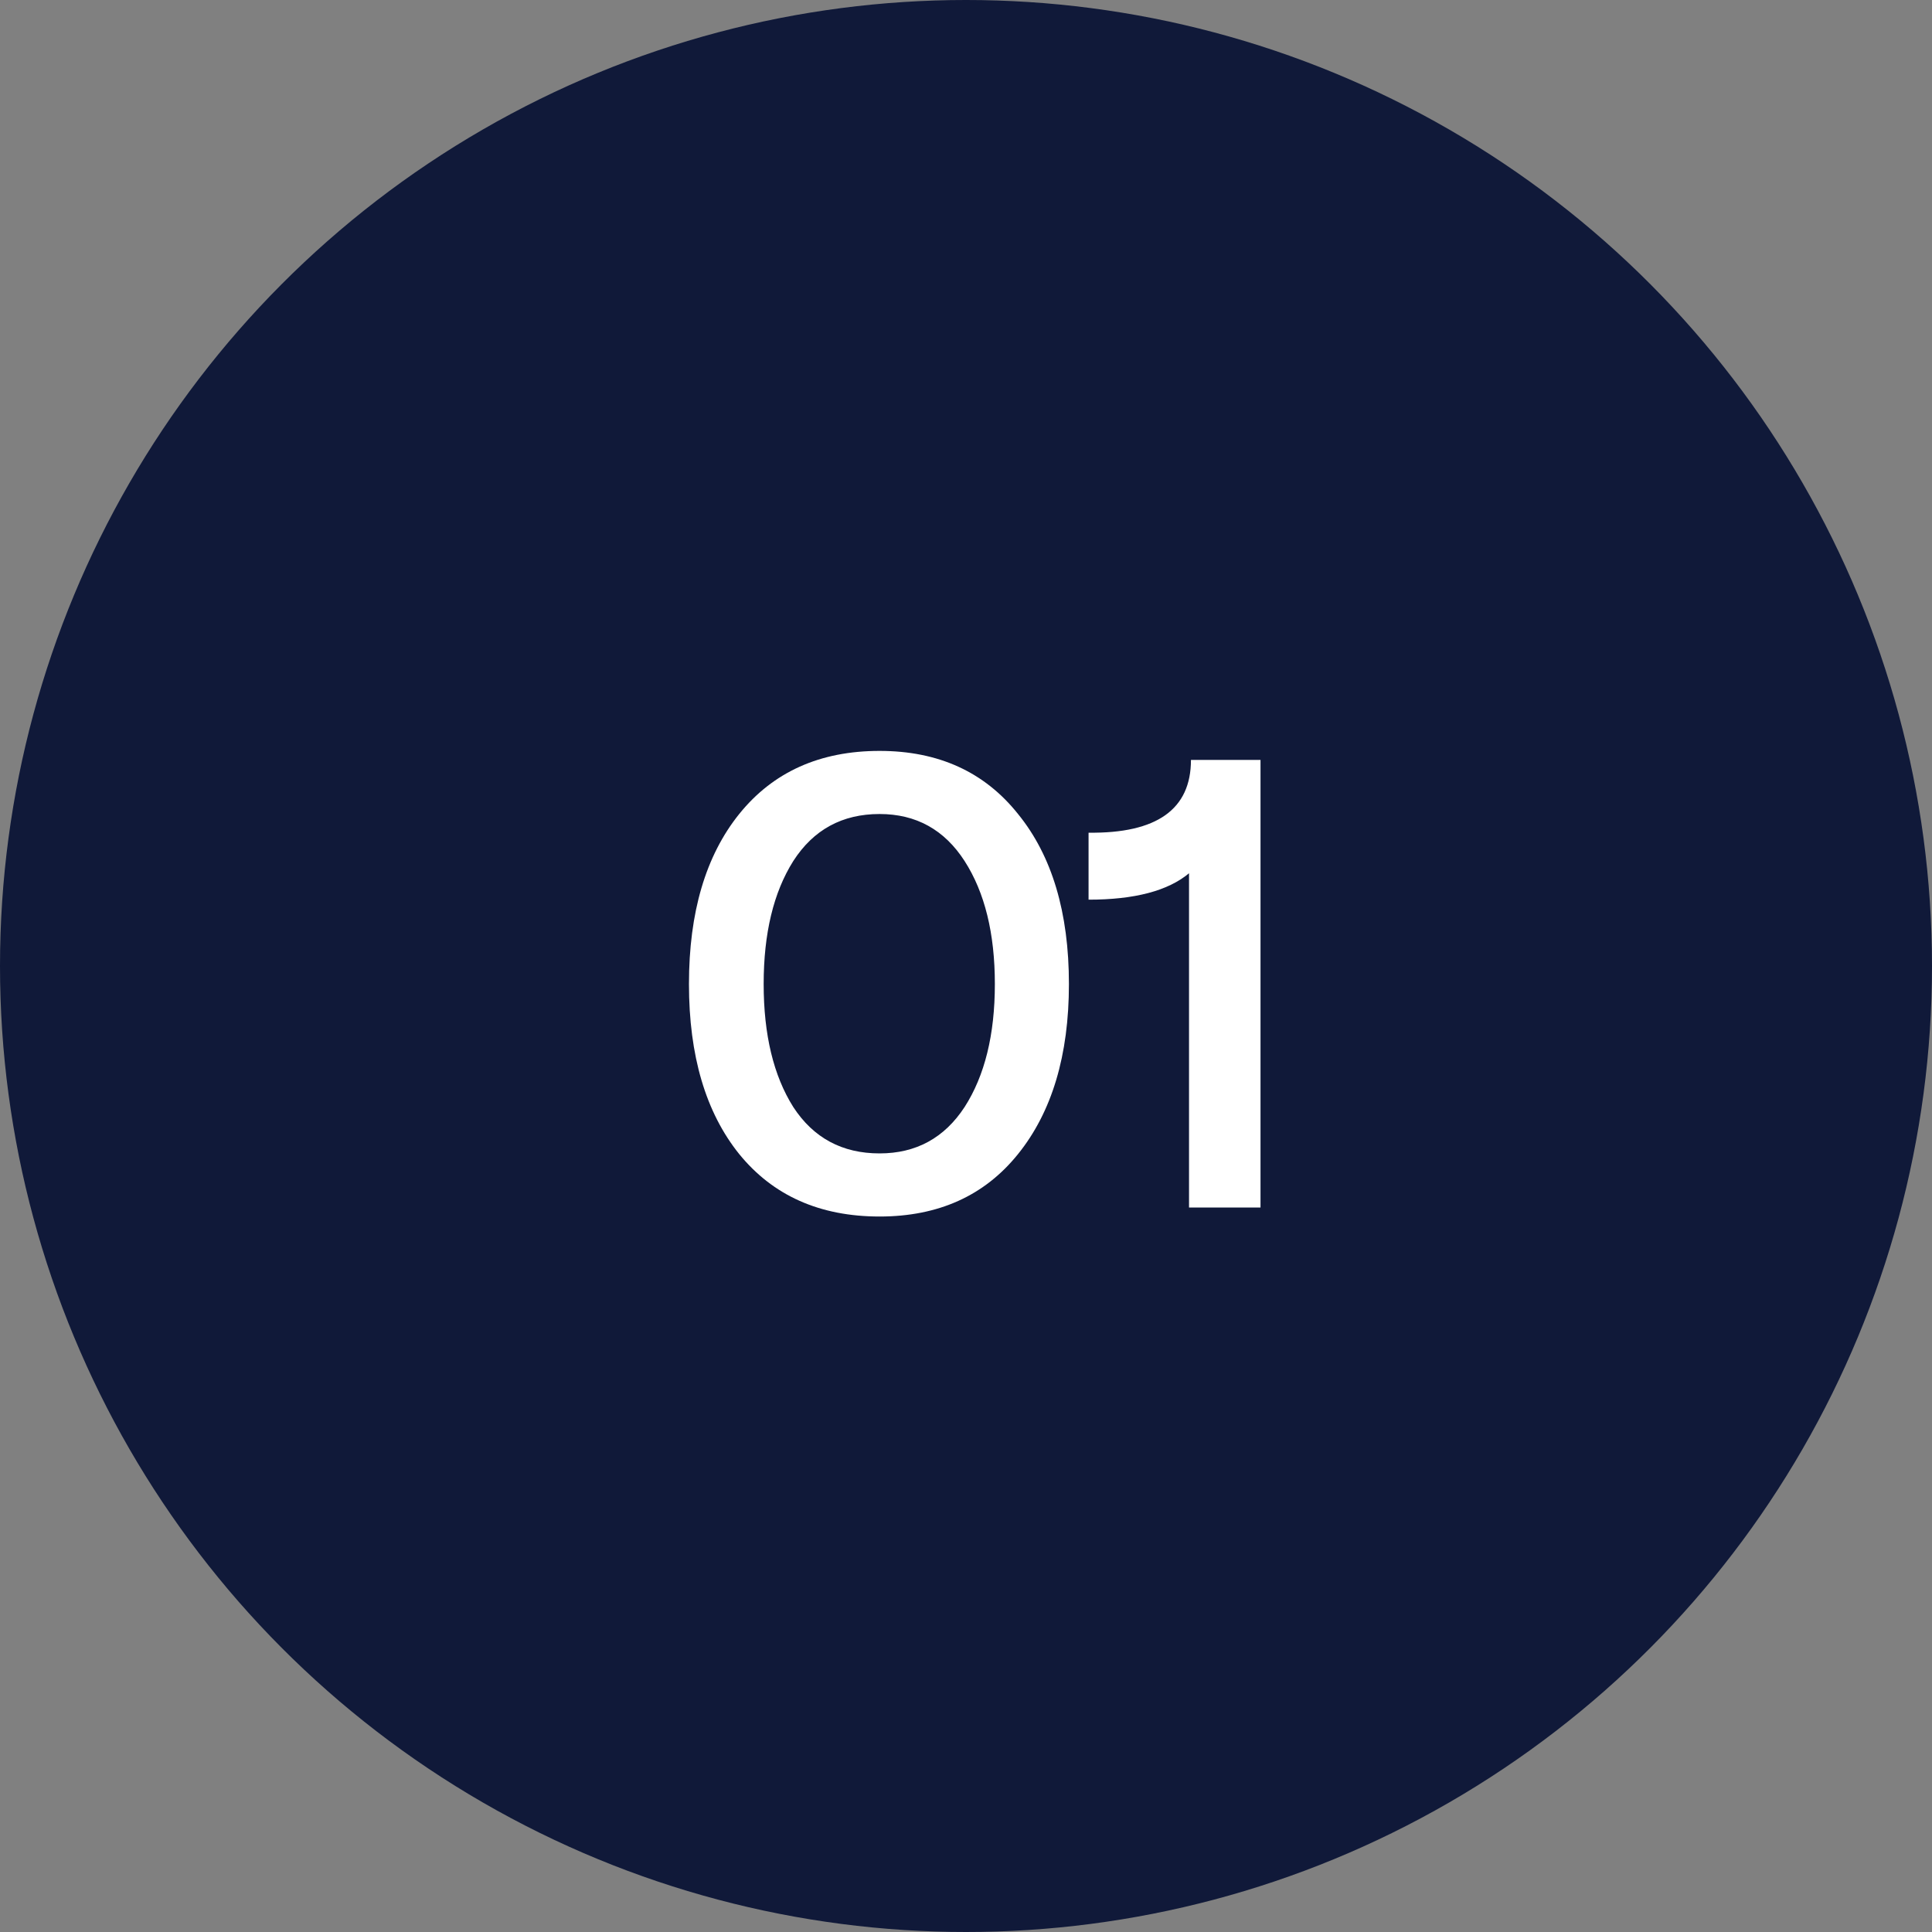
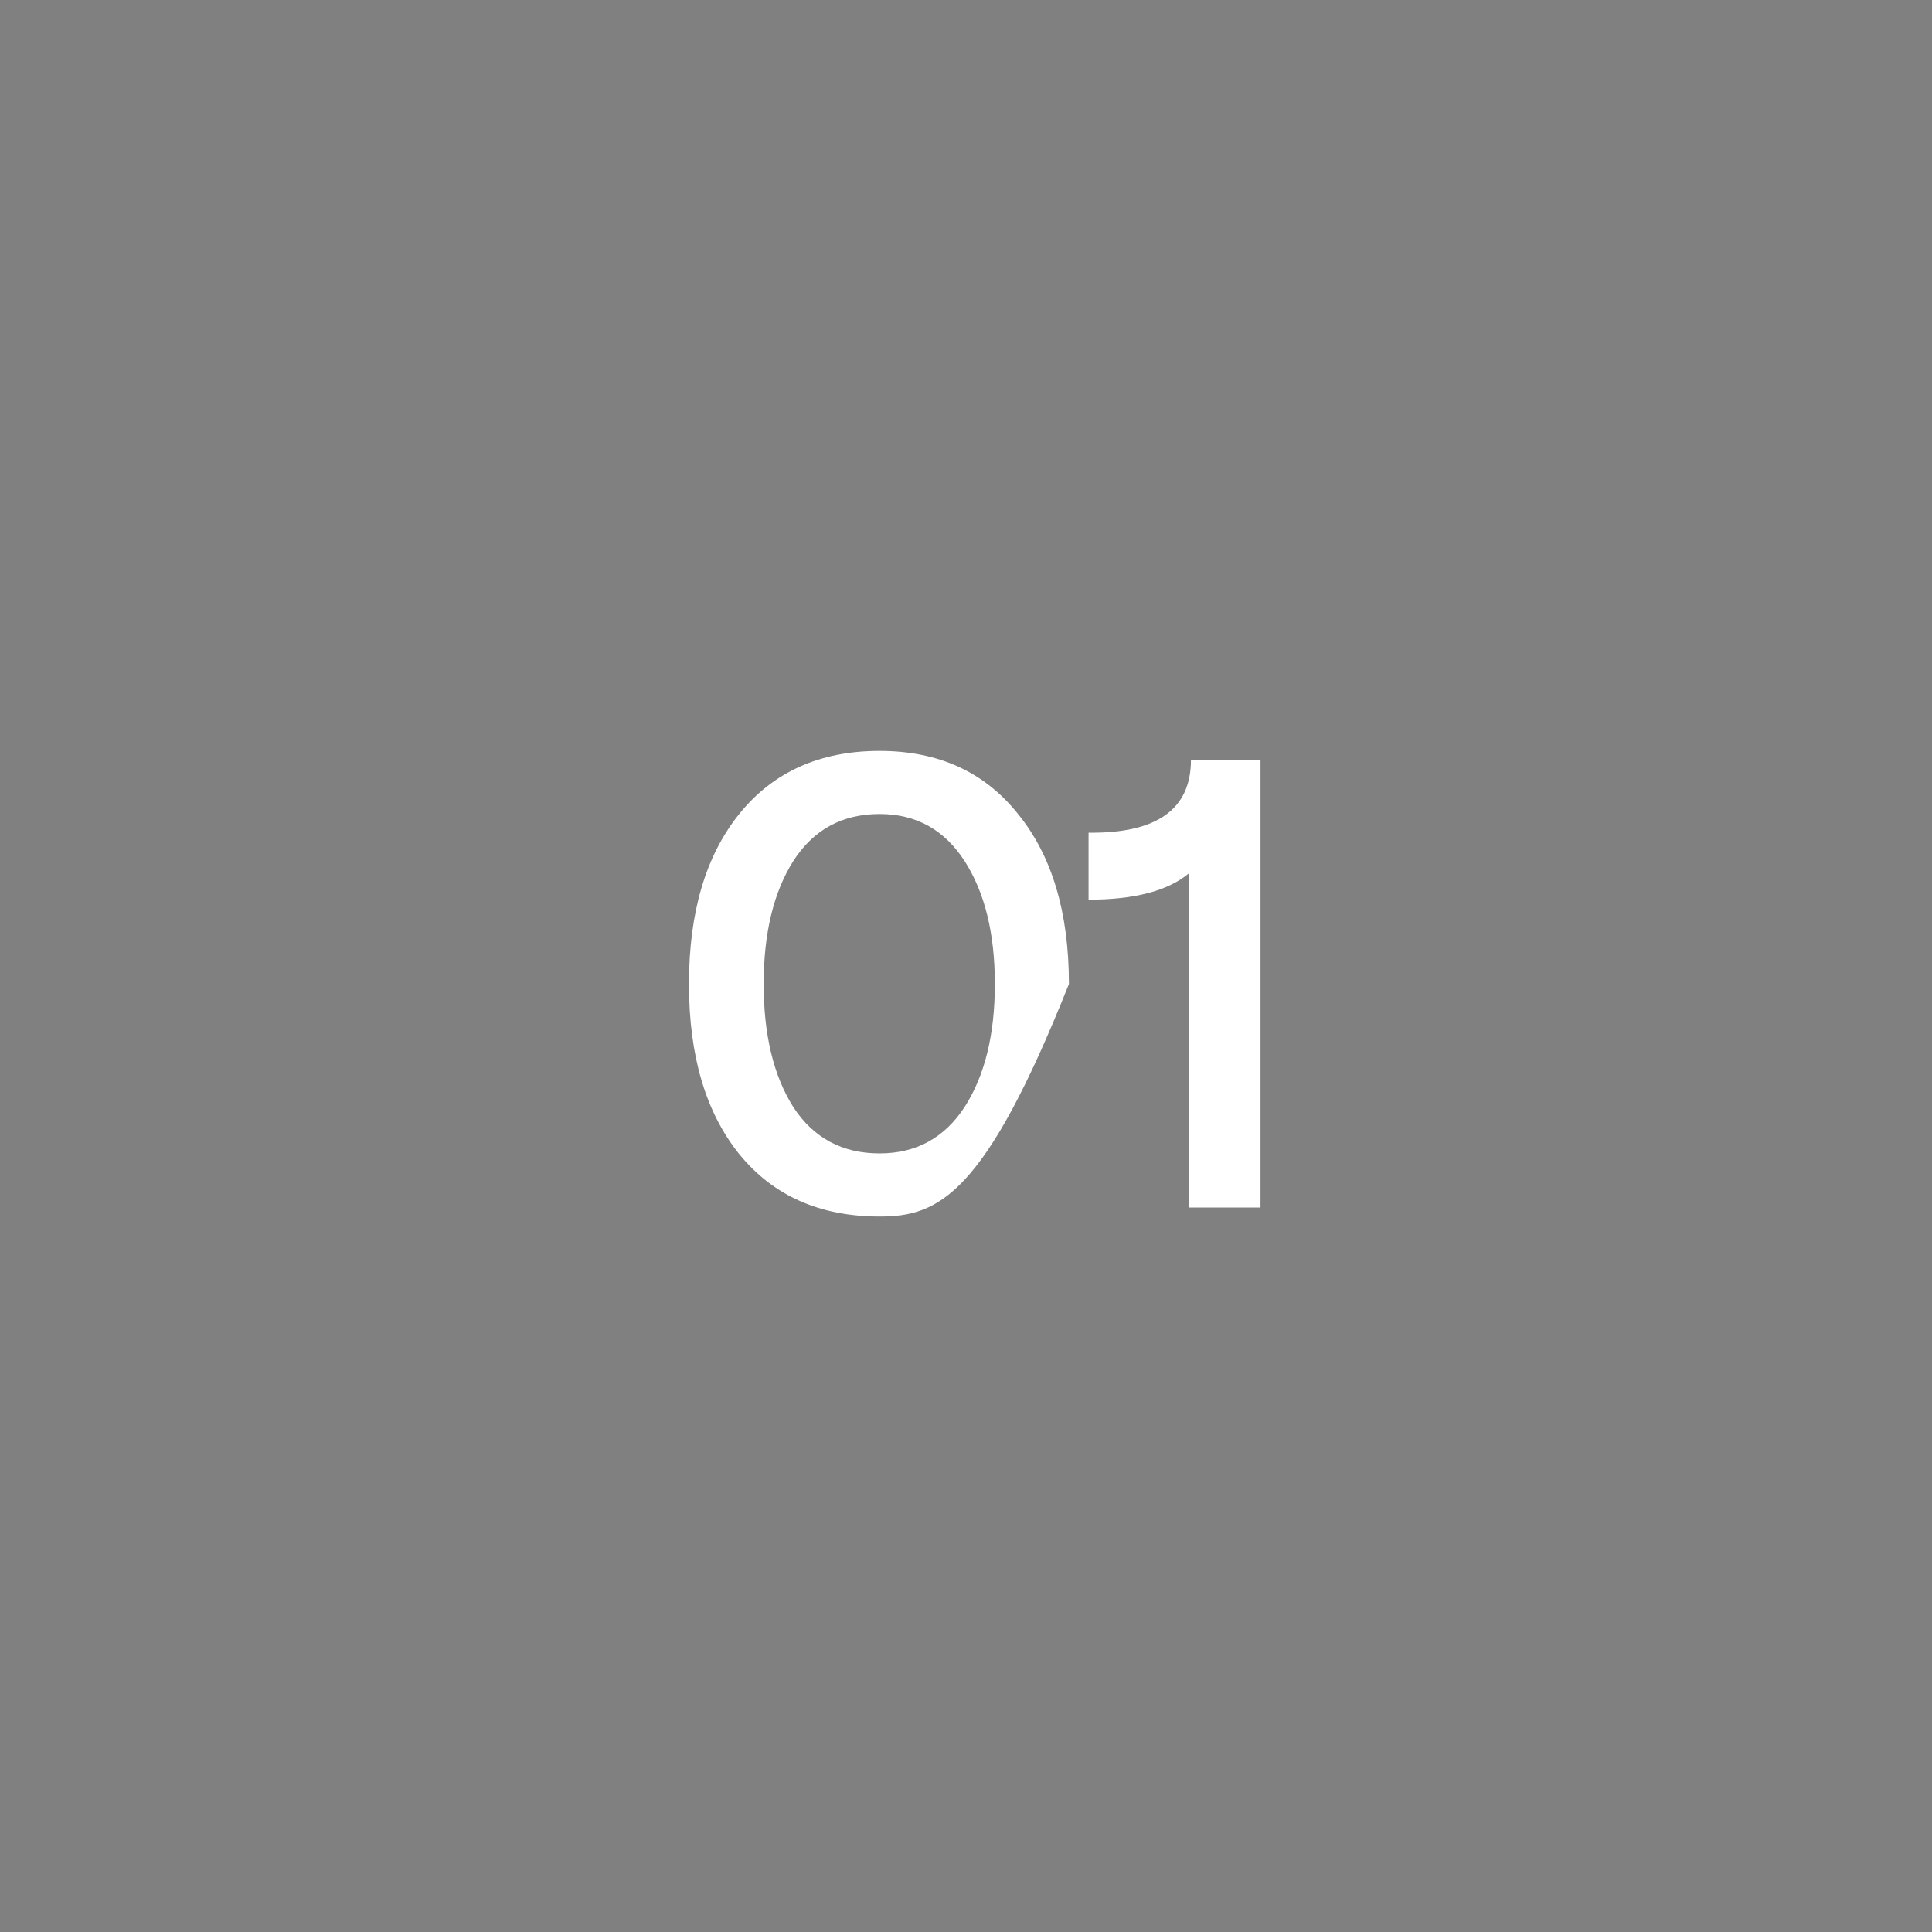
<svg xmlns="http://www.w3.org/2000/svg" width="48" height="48" viewBox="0 0 48 48" fill="none">
  <rect x="0" y="0" width="48" height="48" fill="#808080" stroke="none" />
-   <circle cx="24" cy="24" r="24" fill="#101939" />
-   <path d="M21.853 30.224C20.37 30.224 19.207 29.707 18.365 28.672C17.533 27.637 17.117 26.229 17.117 24.448C17.117 22.667 17.533 21.259 18.365 20.224C19.207 19.179 20.37 18.656 21.853 18.656C23.314 18.656 24.461 19.179 25.293 20.224C26.135 21.259 26.557 22.667 26.557 24.448C26.557 26.219 26.135 27.627 25.293 28.672C24.461 29.707 23.314 30.224 21.853 30.224ZM21.853 28.656C22.759 28.656 23.463 28.272 23.965 27.504C24.466 26.725 24.717 25.707 24.717 24.448C24.717 23.189 24.466 22.171 23.965 21.392C23.463 20.613 22.759 20.224 21.853 20.224C20.925 20.224 20.21 20.613 19.709 21.392C19.218 22.171 18.973 23.189 18.973 24.448C18.973 25.707 19.218 26.725 19.709 27.504C20.21 28.272 20.925 28.656 21.853 28.656ZM29.541 30V21.696C29.019 22.133 28.187 22.352 27.045 22.352V20.688C28.741 20.709 29.589 20.107 29.589 18.88H31.317V30H29.541Z" fill="white" />
+   <path d="M21.853 30.224C20.37 30.224 19.207 29.707 18.365 28.672C17.533 27.637 17.117 26.229 17.117 24.448C17.117 22.667 17.533 21.259 18.365 20.224C19.207 19.179 20.37 18.656 21.853 18.656C23.314 18.656 24.461 19.179 25.293 20.224C26.135 21.259 26.557 22.667 26.557 24.448C24.461 29.707 23.314 30.224 21.853 30.224ZM21.853 28.656C22.759 28.656 23.463 28.272 23.965 27.504C24.466 26.725 24.717 25.707 24.717 24.448C24.717 23.189 24.466 22.171 23.965 21.392C23.463 20.613 22.759 20.224 21.853 20.224C20.925 20.224 20.21 20.613 19.709 21.392C19.218 22.171 18.973 23.189 18.973 24.448C18.973 25.707 19.218 26.725 19.709 27.504C20.21 28.272 20.925 28.656 21.853 28.656ZM29.541 30V21.696C29.019 22.133 28.187 22.352 27.045 22.352V20.688C28.741 20.709 29.589 20.107 29.589 18.88H31.317V30H29.541Z" fill="white" />
</svg>